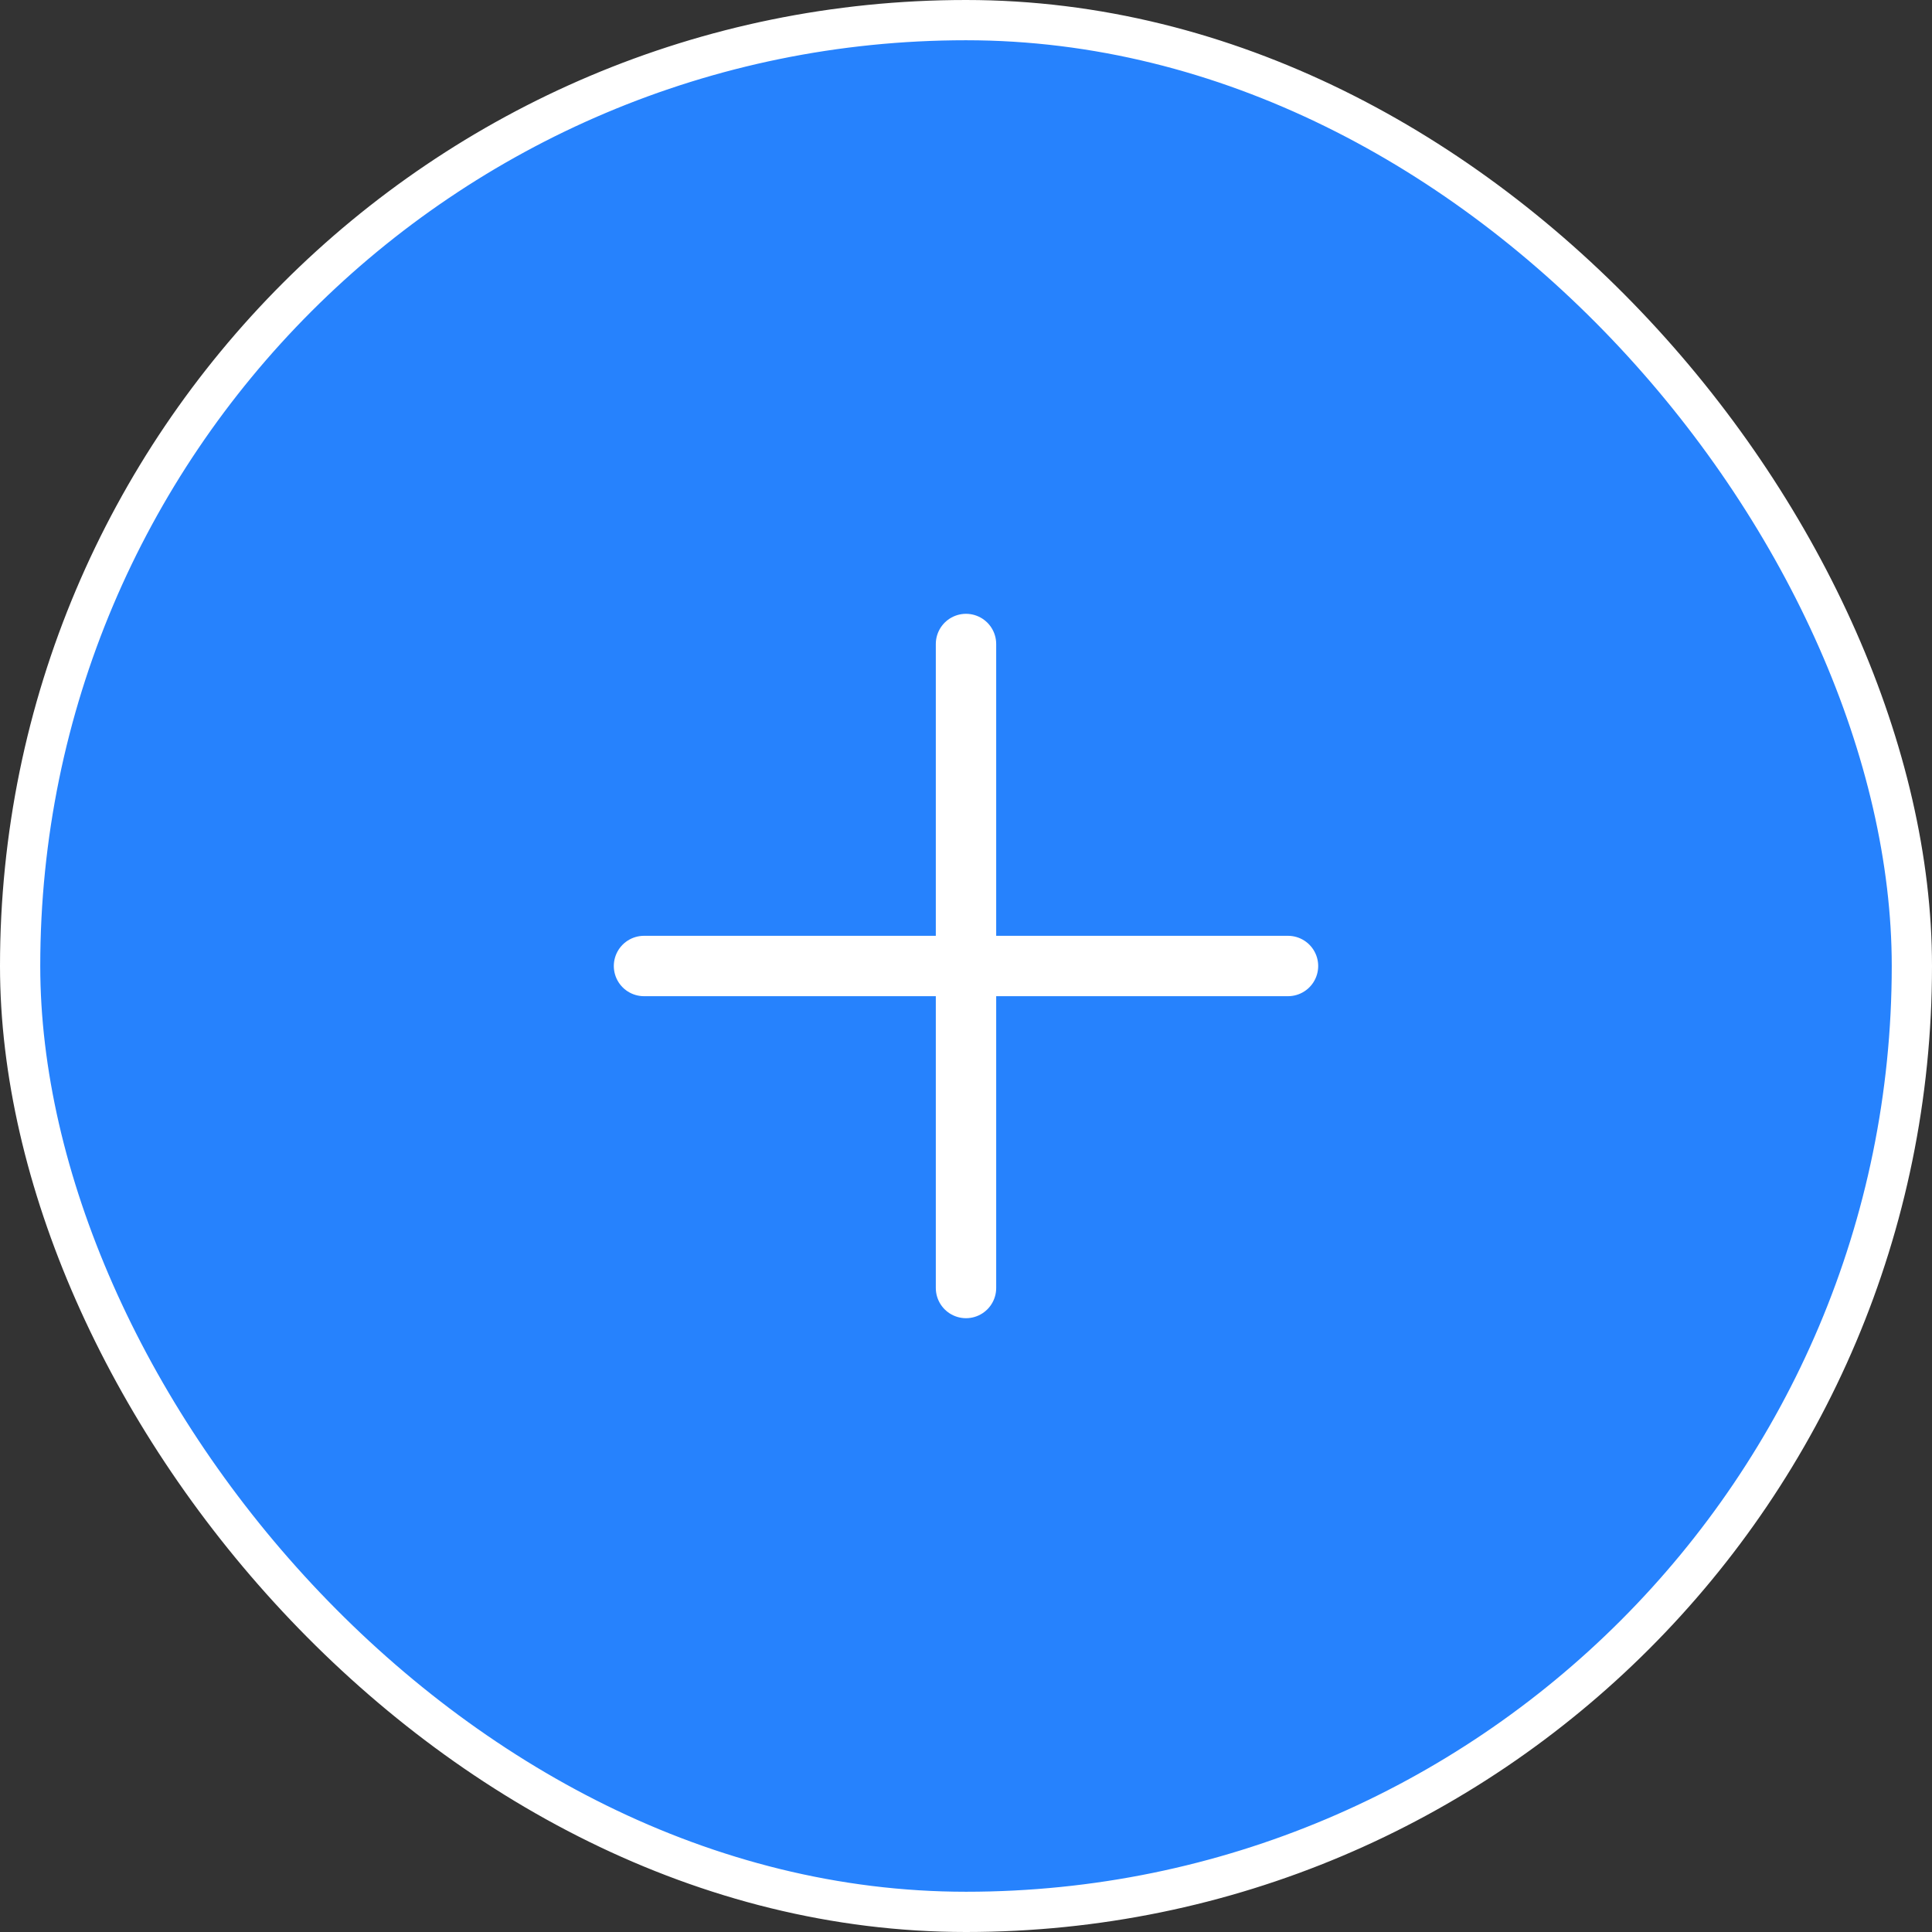
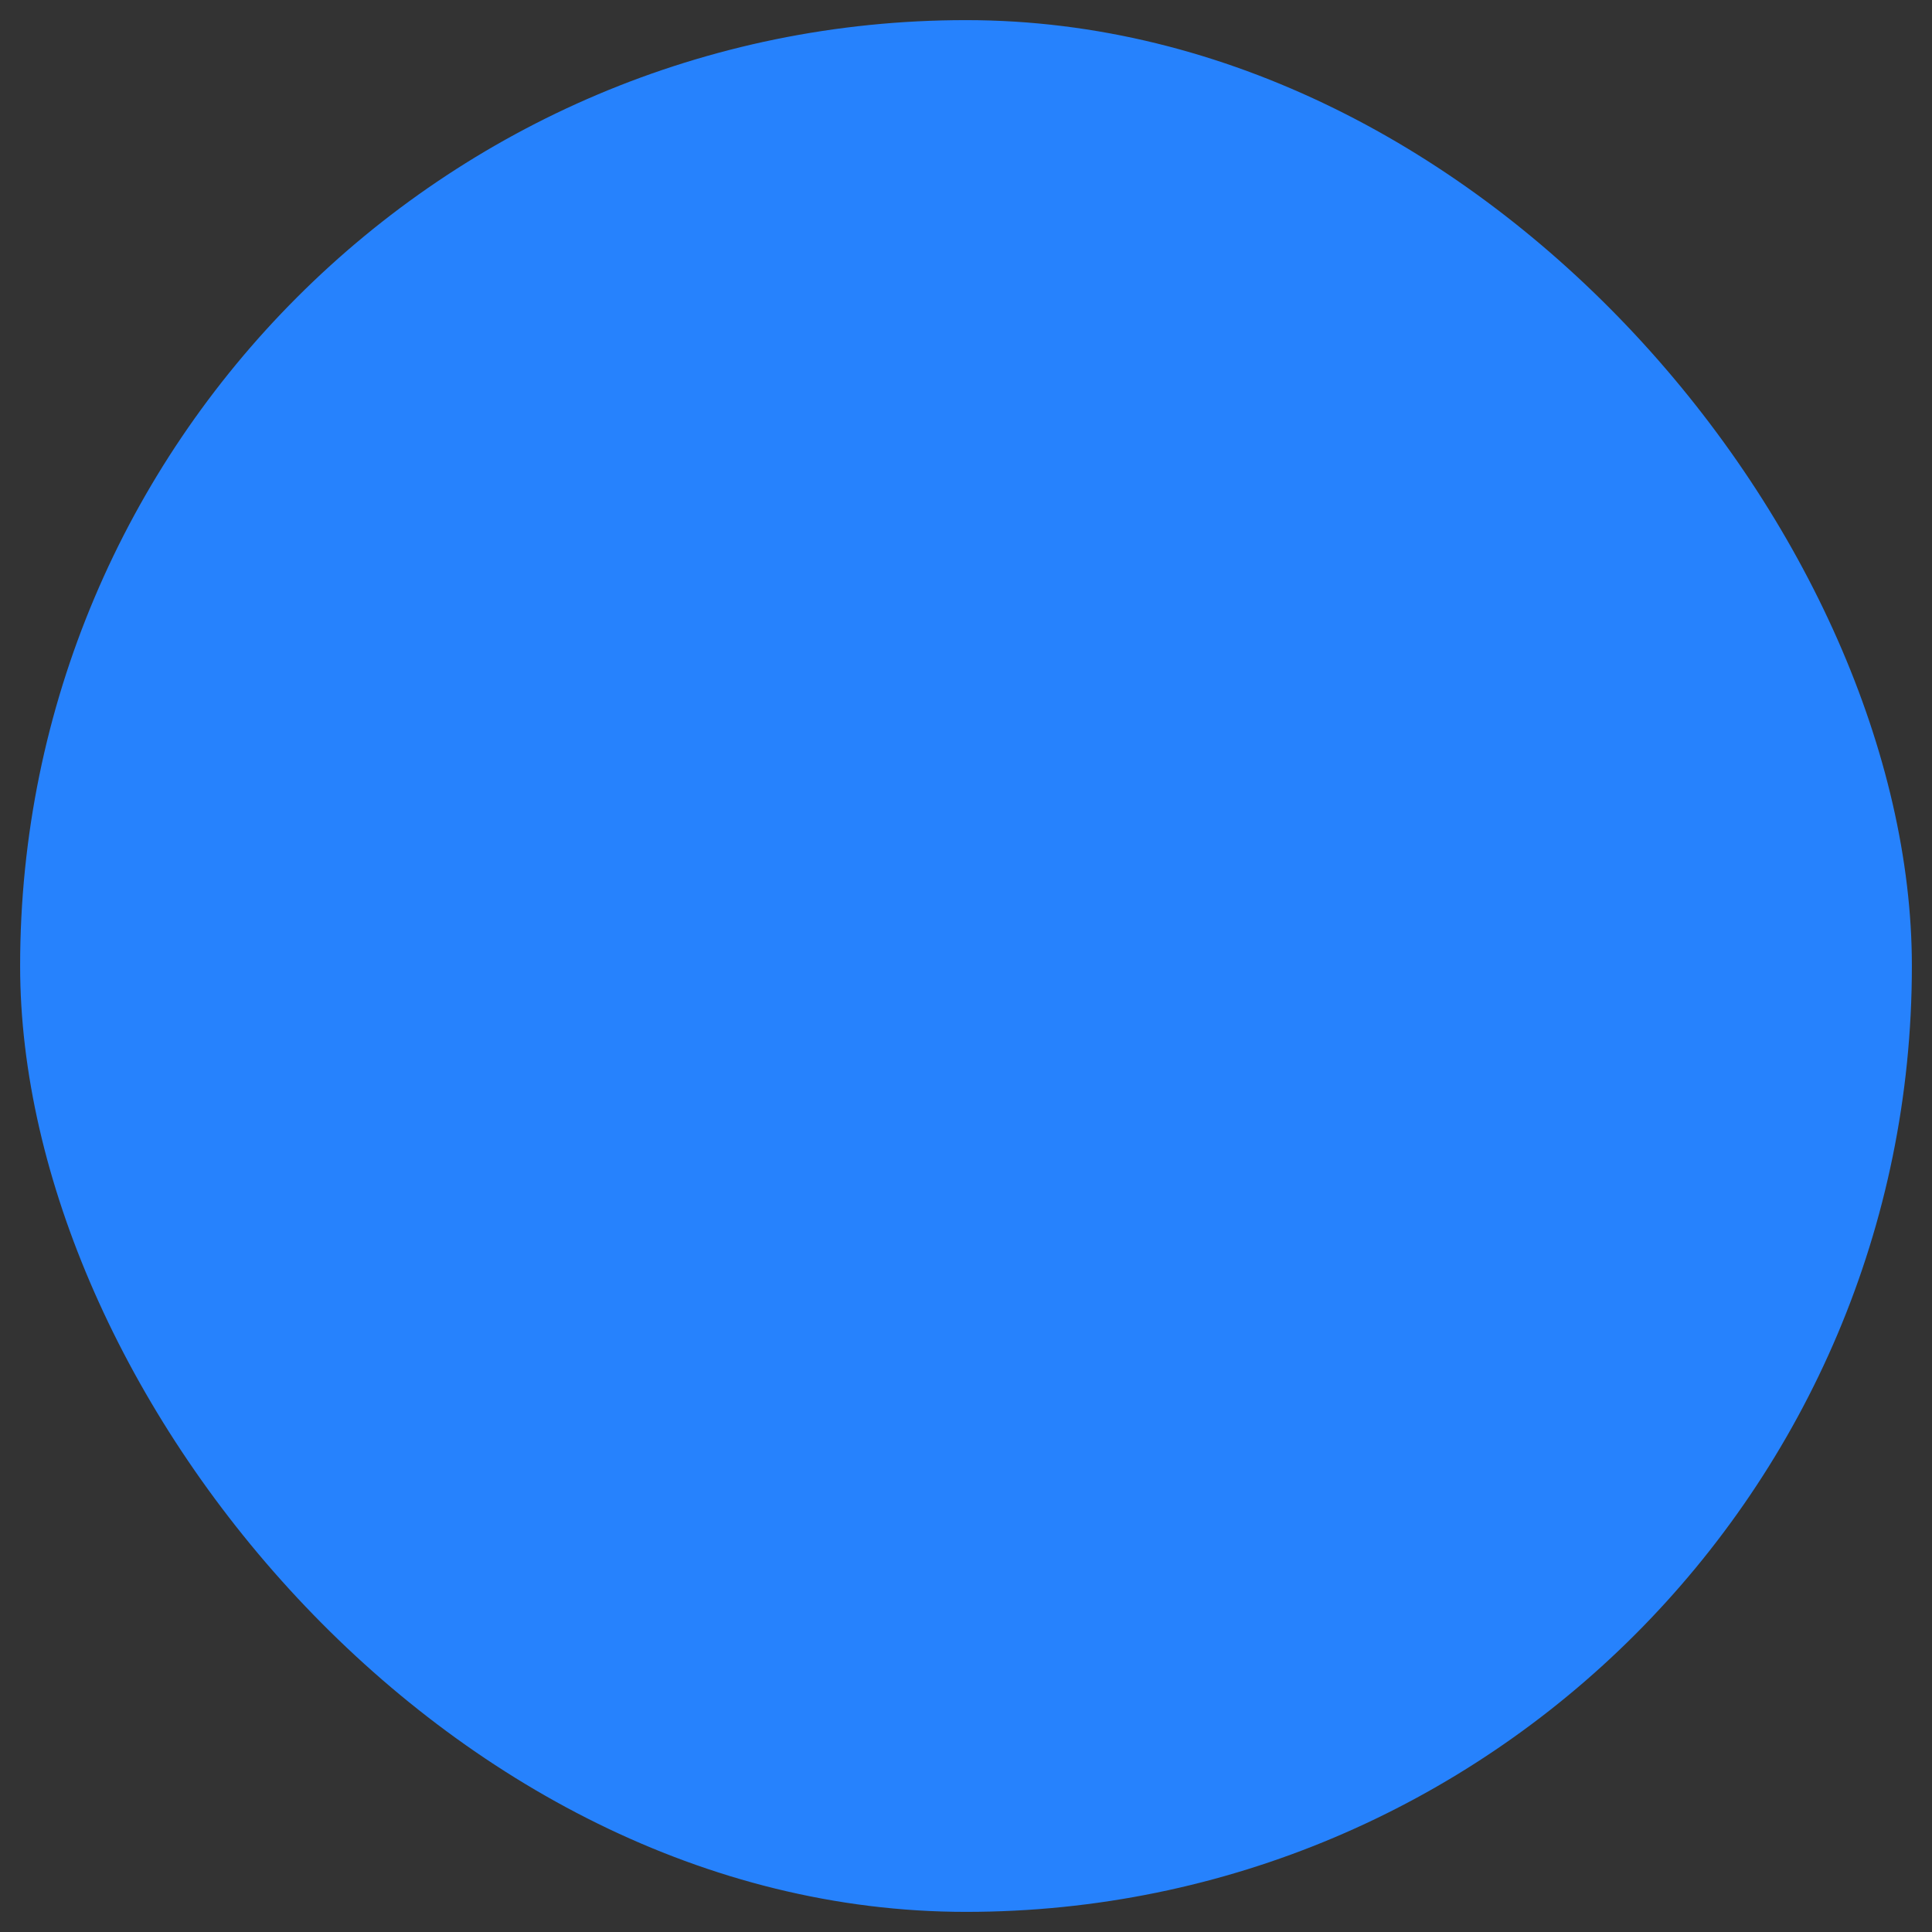
<svg xmlns="http://www.w3.org/2000/svg" width="48" height="48" viewBox="0 0 48 48" fill="none">
  <rect x="0" y="0" width="48" height="48" fill="#333333" stroke="none" />
  <rect x="0.5" y="0.5" width="47" height="47" rx="23.5" fill="#2682FD" />
-   <rect x="0.5" y="0.5" width="47" height="47" rx="23.5" stroke="white" />
-   <path d="M32 24L16 24M24 16L24 32" stroke="white" stroke-width="1.5" stroke-linecap="round" />
</svg>